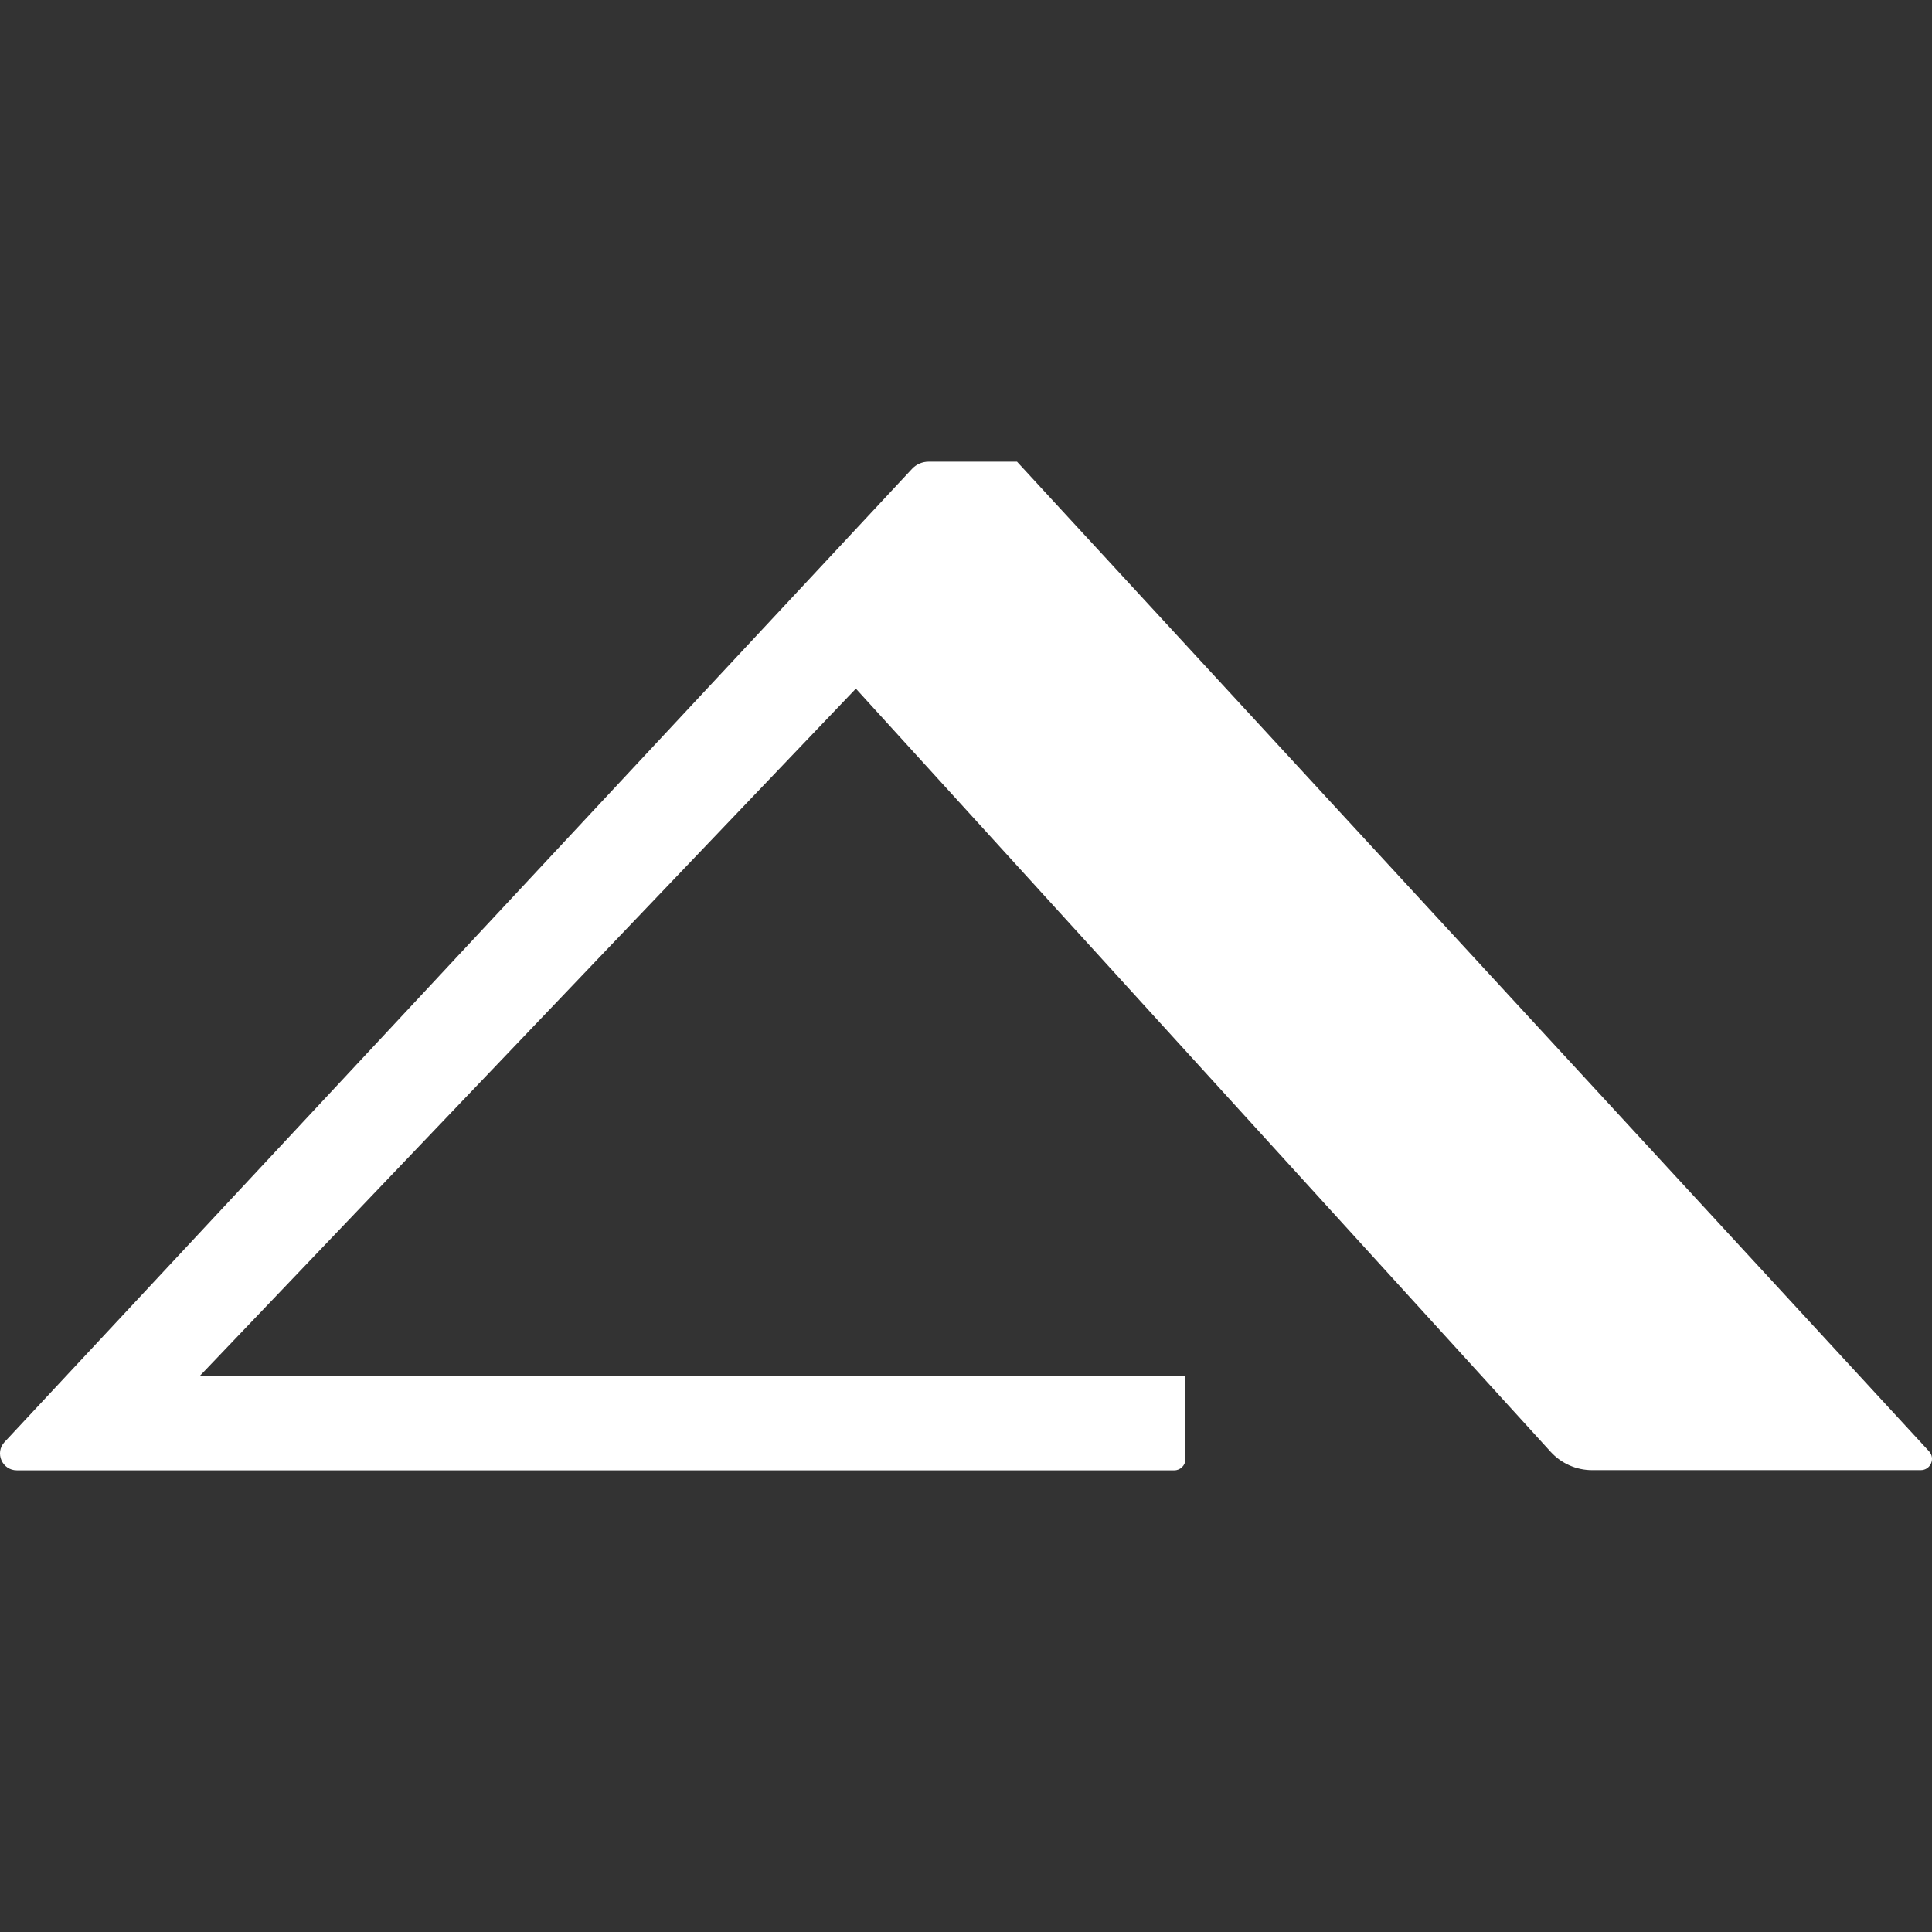
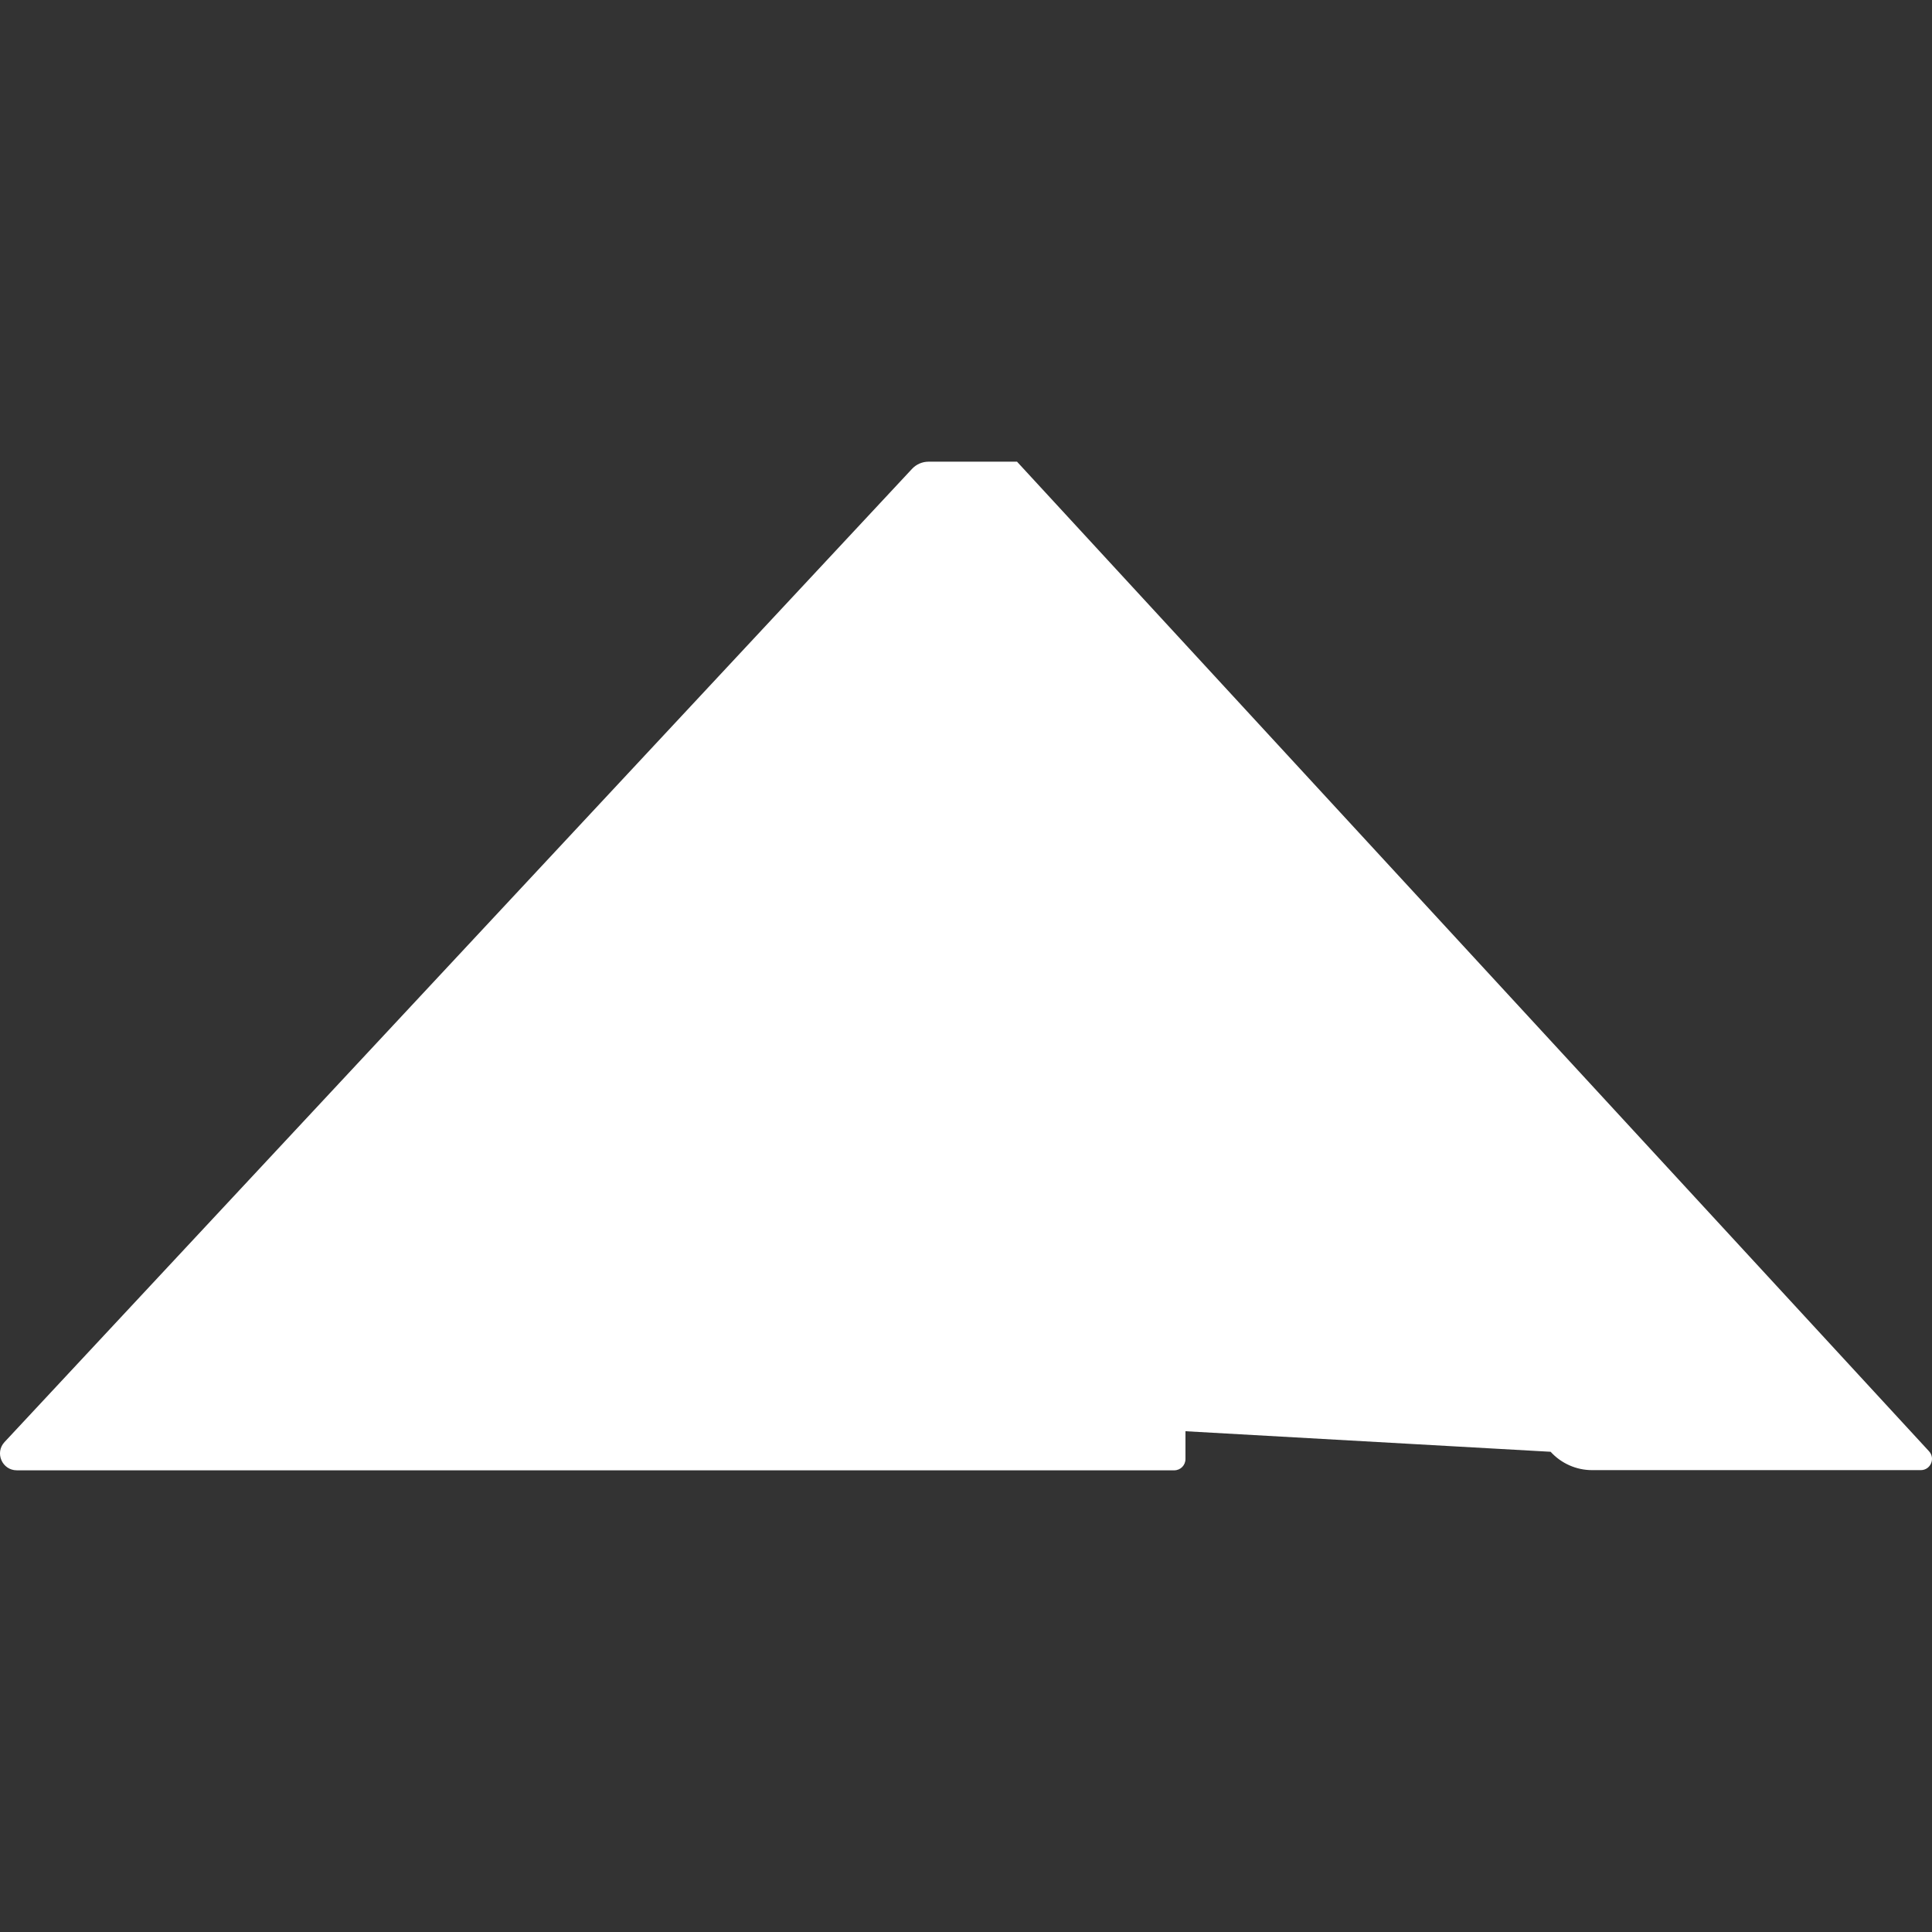
<svg xmlns="http://www.w3.org/2000/svg" width="32" height="32" viewBox="0 0 32 32" fill="none">
  <rect x="0" y="0" width="32" height="32" fill="#333333" stroke="none" />
-   <path d="M3.312 22.787H19.635L19.635 24.167C19.635 24.27 19.552 24.353 19.45 24.353H0.279C0.036 24.353 -0.091 24.063 0.075 23.885L15.107 7.765C15.177 7.69 15.276 7.647 15.379 7.647H16.845L31.951 24.038C32.06 24.157 31.976 24.35 31.814 24.35H26.37C26.108 24.35 25.859 24.239 25.683 24.046L14.176 11.406L3.312 22.787Z" fill="white" />
+   <path d="M3.312 22.787H19.635L19.635 24.167C19.635 24.27 19.552 24.353 19.45 24.353H0.279C0.036 24.353 -0.091 24.063 0.075 23.885L15.107 7.765C15.177 7.69 15.276 7.647 15.379 7.647H16.845L31.951 24.038C32.06 24.157 31.976 24.35 31.814 24.35H26.37C26.108 24.35 25.859 24.239 25.683 24.046L3.312 22.787Z" fill="white" />
</svg>